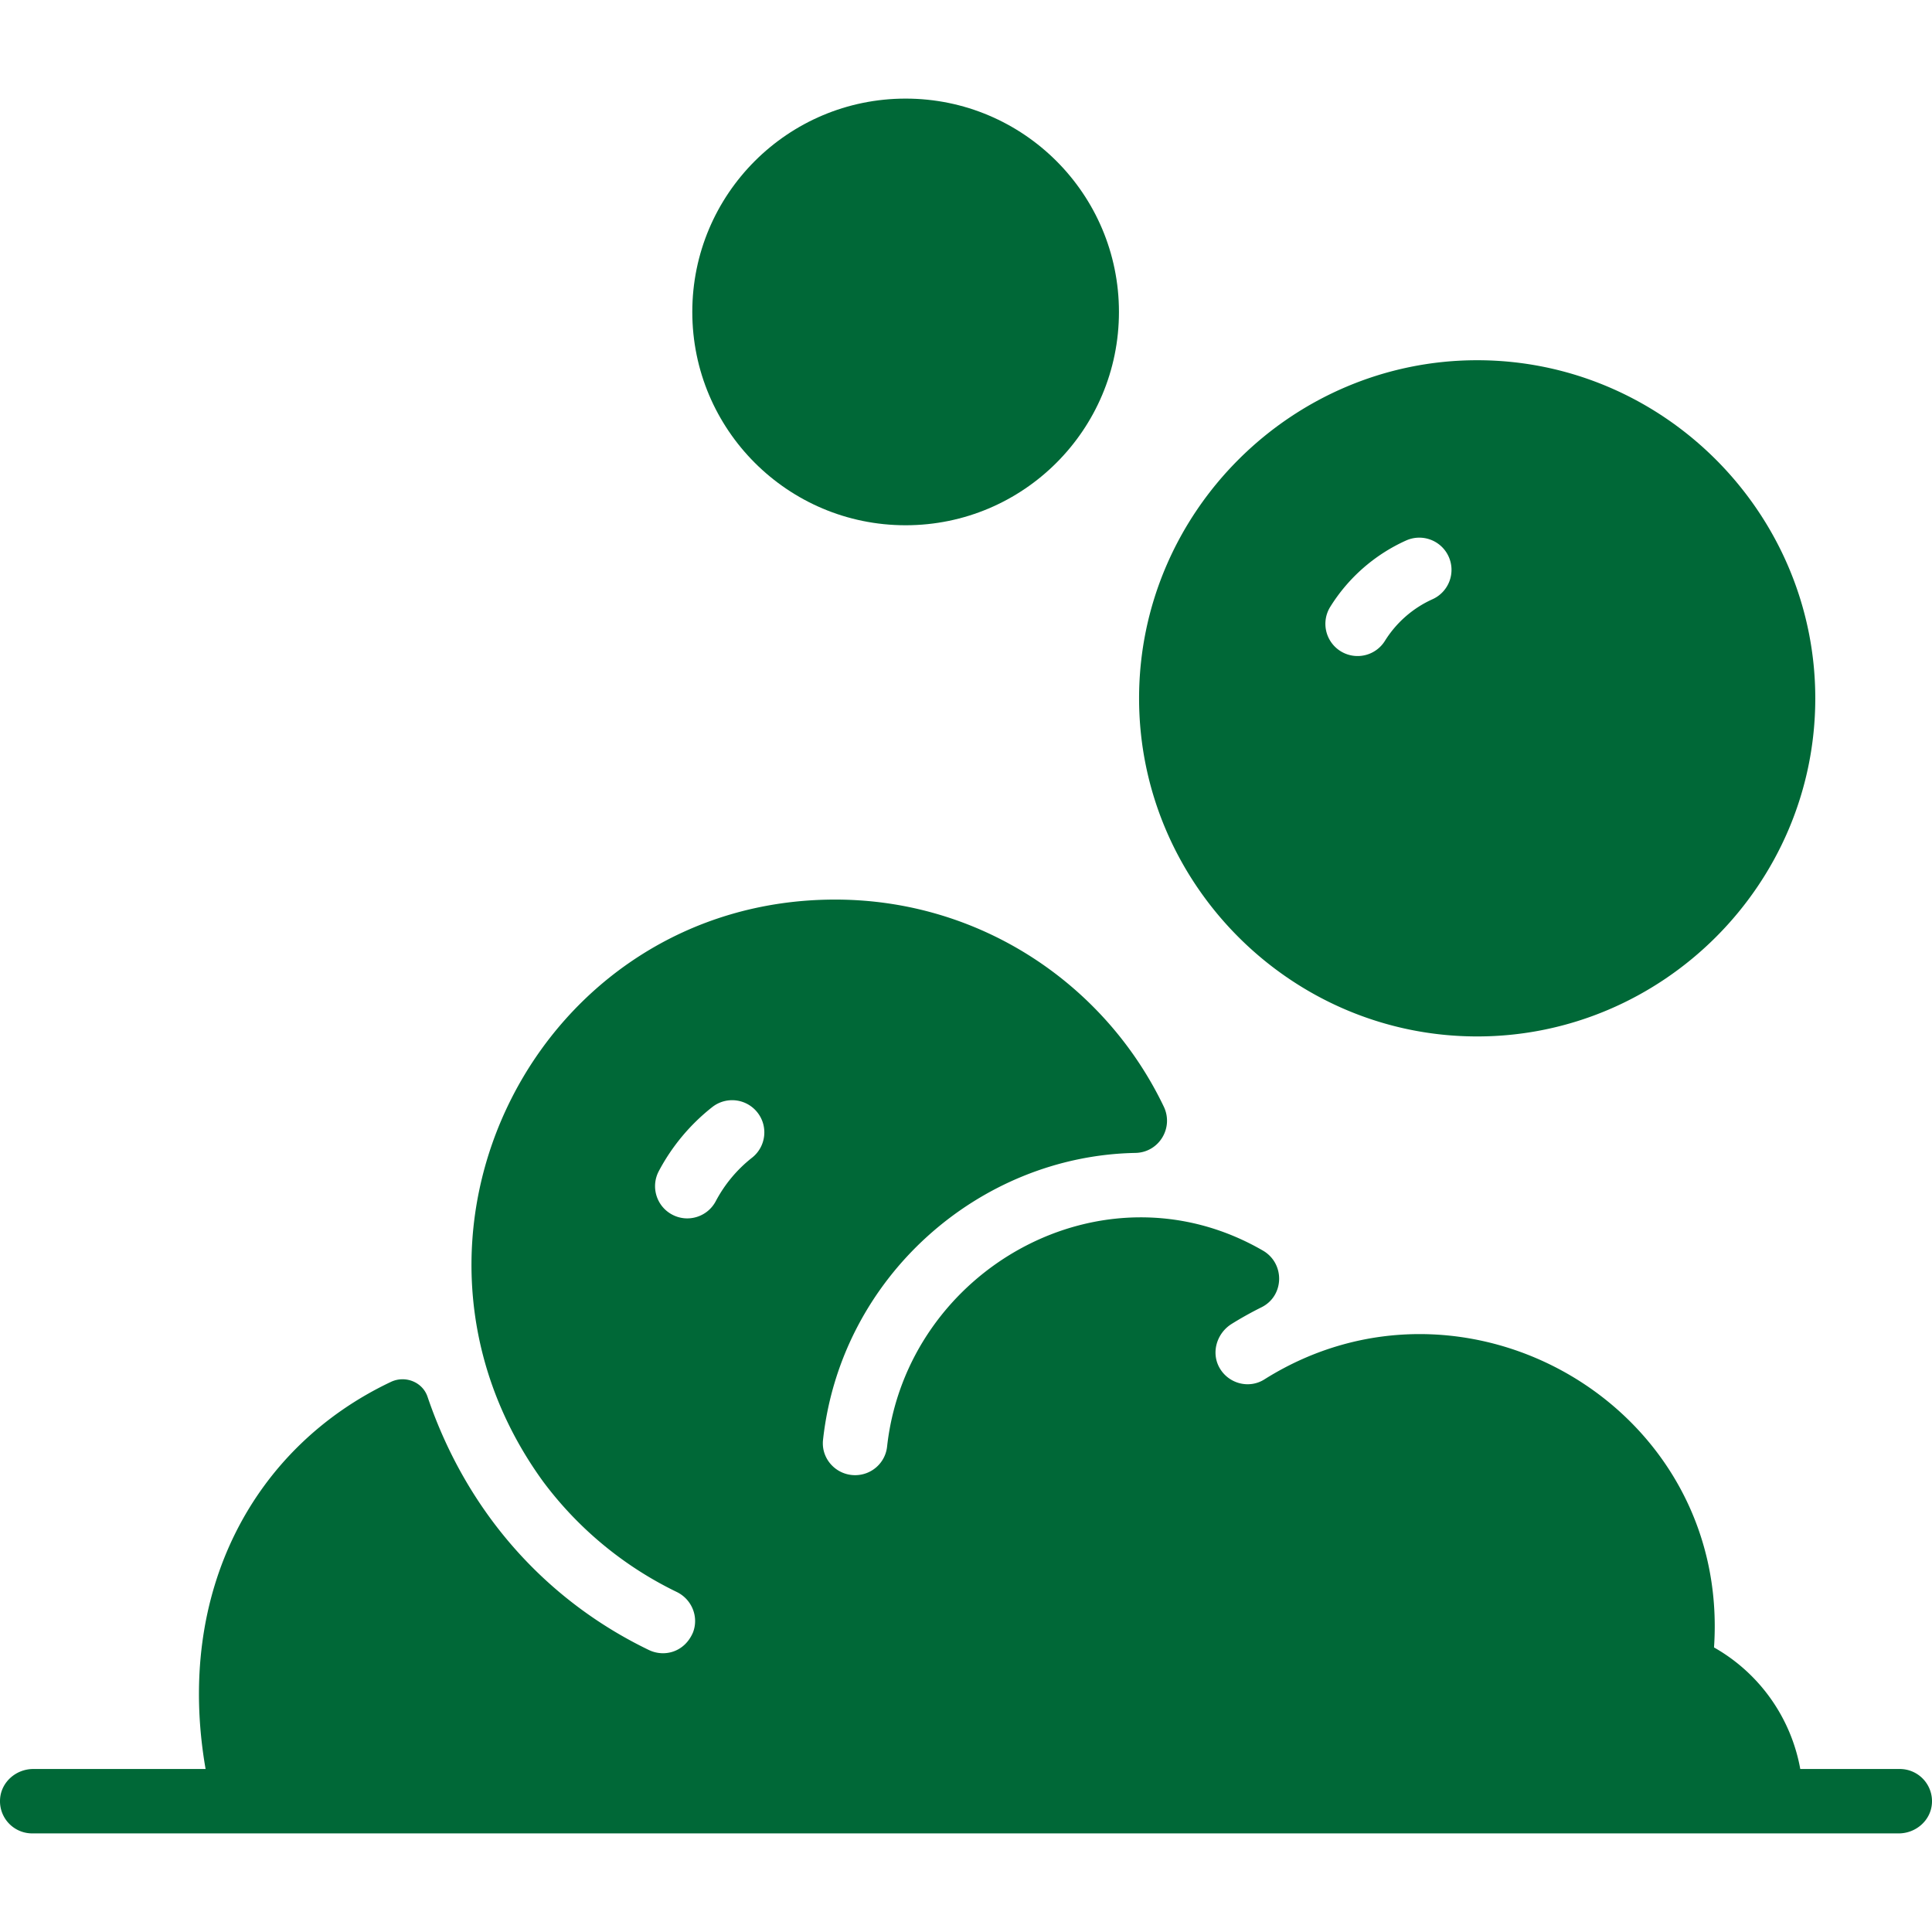
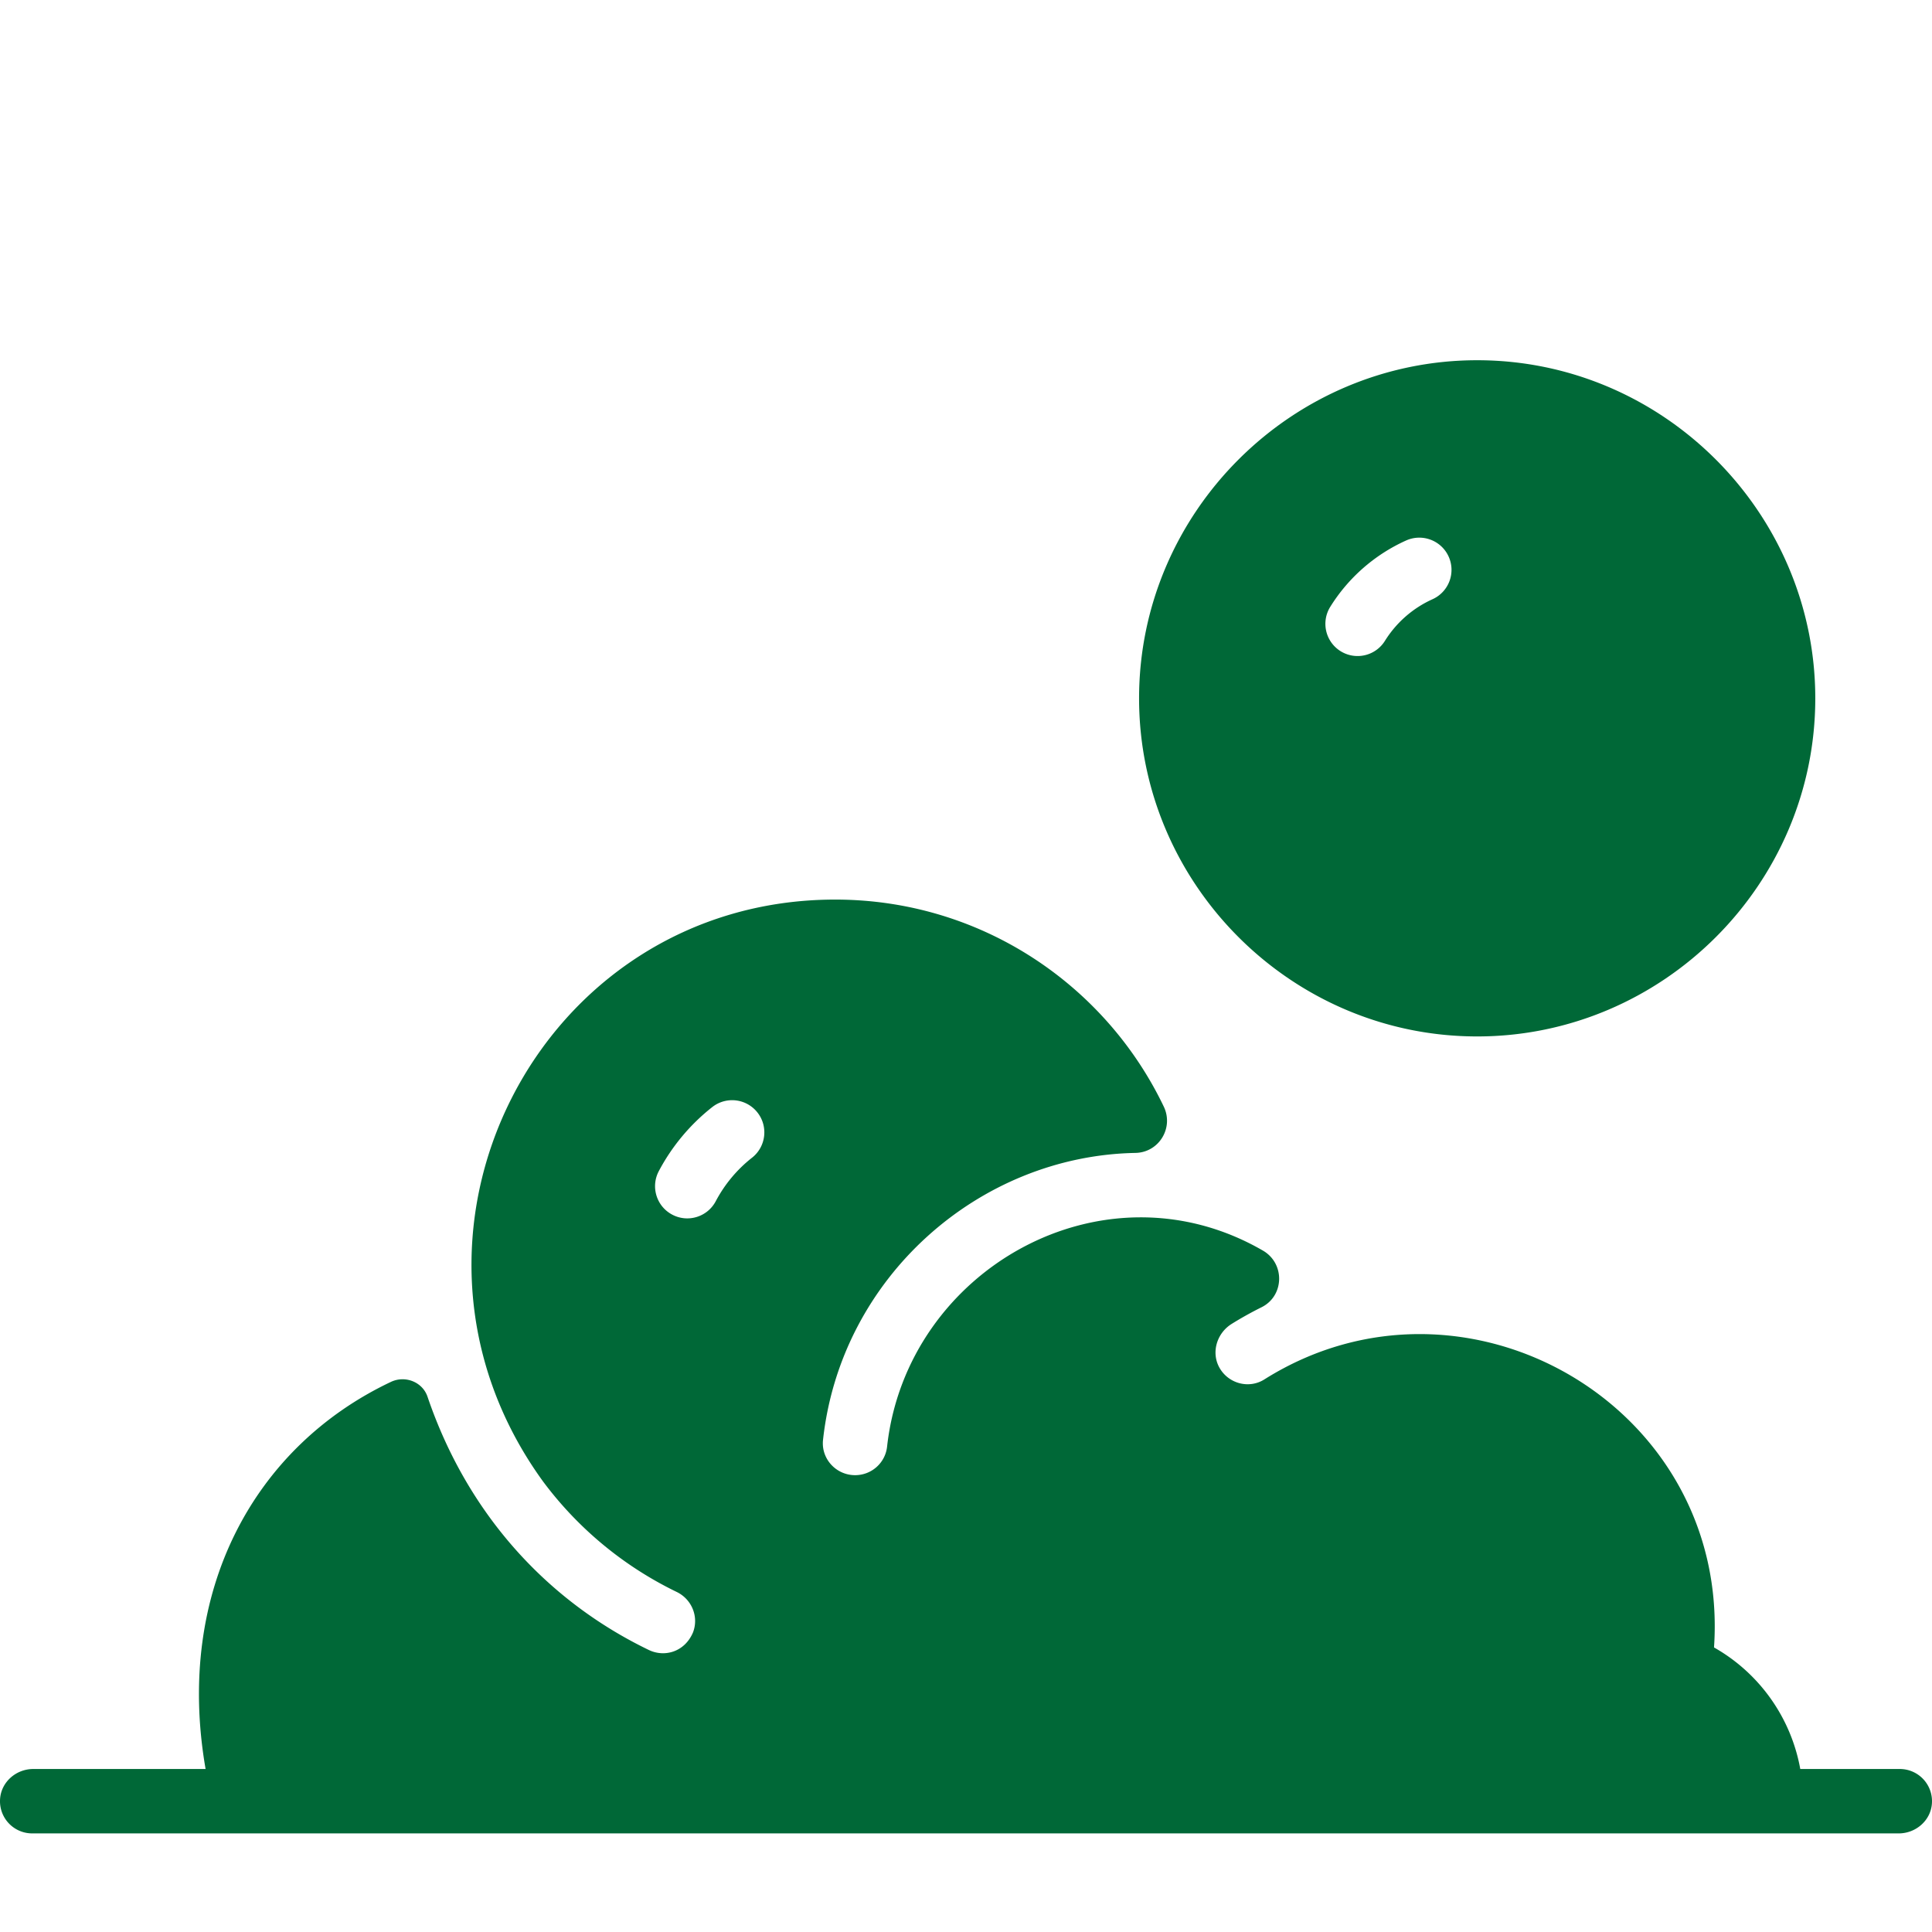
<svg xmlns="http://www.w3.org/2000/svg" width="512" height="512" x="0" y="0" viewBox="0 0 479.994 479.994" style="enable-background:new 0 0 512 512" xml:space="preserve" class="">
  <g>
    <path d="M471.997 439.497h-24.73a43.589 43.589 0 0 0-21.43-30.2c4.08-60.05-61.94-97.93-111.73-66.58-3.62 2.28-8.46 1.19-10.85-2.44-2.52-3.82-1.13-8.96 2.76-11.37a89.07 89.07 0 0 1 7.39-4.12c5.71-2.83 5.87-10.9.35-14.09-39.66-22.94-88.52 4.7-93.37 48.74-.45 4-3.84 7.06-7.95 7.06-4.73 0-8.48-4.09-7.96-8.78 4.43-40.4 38.76-70.56 77.61-71.28 5.85-.11 9.57-6.22 7.05-11.5-14.5-30.29-45.48-51.44-81.64-51.44-73.87 0-116.53 83.88-72.62 144.51a90.626 90.626 0 0 0 33.24 27.5c3.76 1.82 5.55 6.17 4.05 10.07-2.09 4.89-7.1 6.22-10.97 4.35-24.735-11.934-44.902-33.275-54.987-62.932-1.251-3.68-5.564-5.339-9.077-3.677-33.985 16.084-53.725 52.043-46.055 96.179H8.267c-4.26 0-7.98 3.22-8.25 7.47a7.994 7.994 0 0 0 7.98 8.53h463.73c4.26 0 7.98-3.22 8.25-7.47a8 8 0 0 0-7.98-8.53zm-285.16-151.87a33.876 33.876 0 0 0-9.01 10.8c-2.06 3.91-6.9 5.41-10.8 3.35-3.91-2.05-5.42-6.89-3.36-10.8a50.035 50.035 0 0 1 13.29-15.93 7.992 7.992 0 0 1 11.23 1.35c2.73 3.47 2.12 8.5-1.35 11.23zM366.997 89.497c-46.08 0-84 37.759-84 84 0 46.08 37.759 84 84 84 46.08 0 84-37.759 84-84 0-46.08-37.759-84-84-84zm-11.128 59.391a27.005 27.005 0 0 0-11.797 10.337 8 8 0 0 1-11.022 2.55 7.999 7.999 0 0 1-2.55-11.022 42.958 42.958 0 0 1 18.767-16.439 8 8 0 1 1 6.602 14.574z" fill="#006837" opacity="1" data-original="#000000" class="" />
-     <circle cx="224.997" cy="77.497" r="53" fill="#006837" opacity="1" data-original="#000000" class="" />
  </g>
</svg>